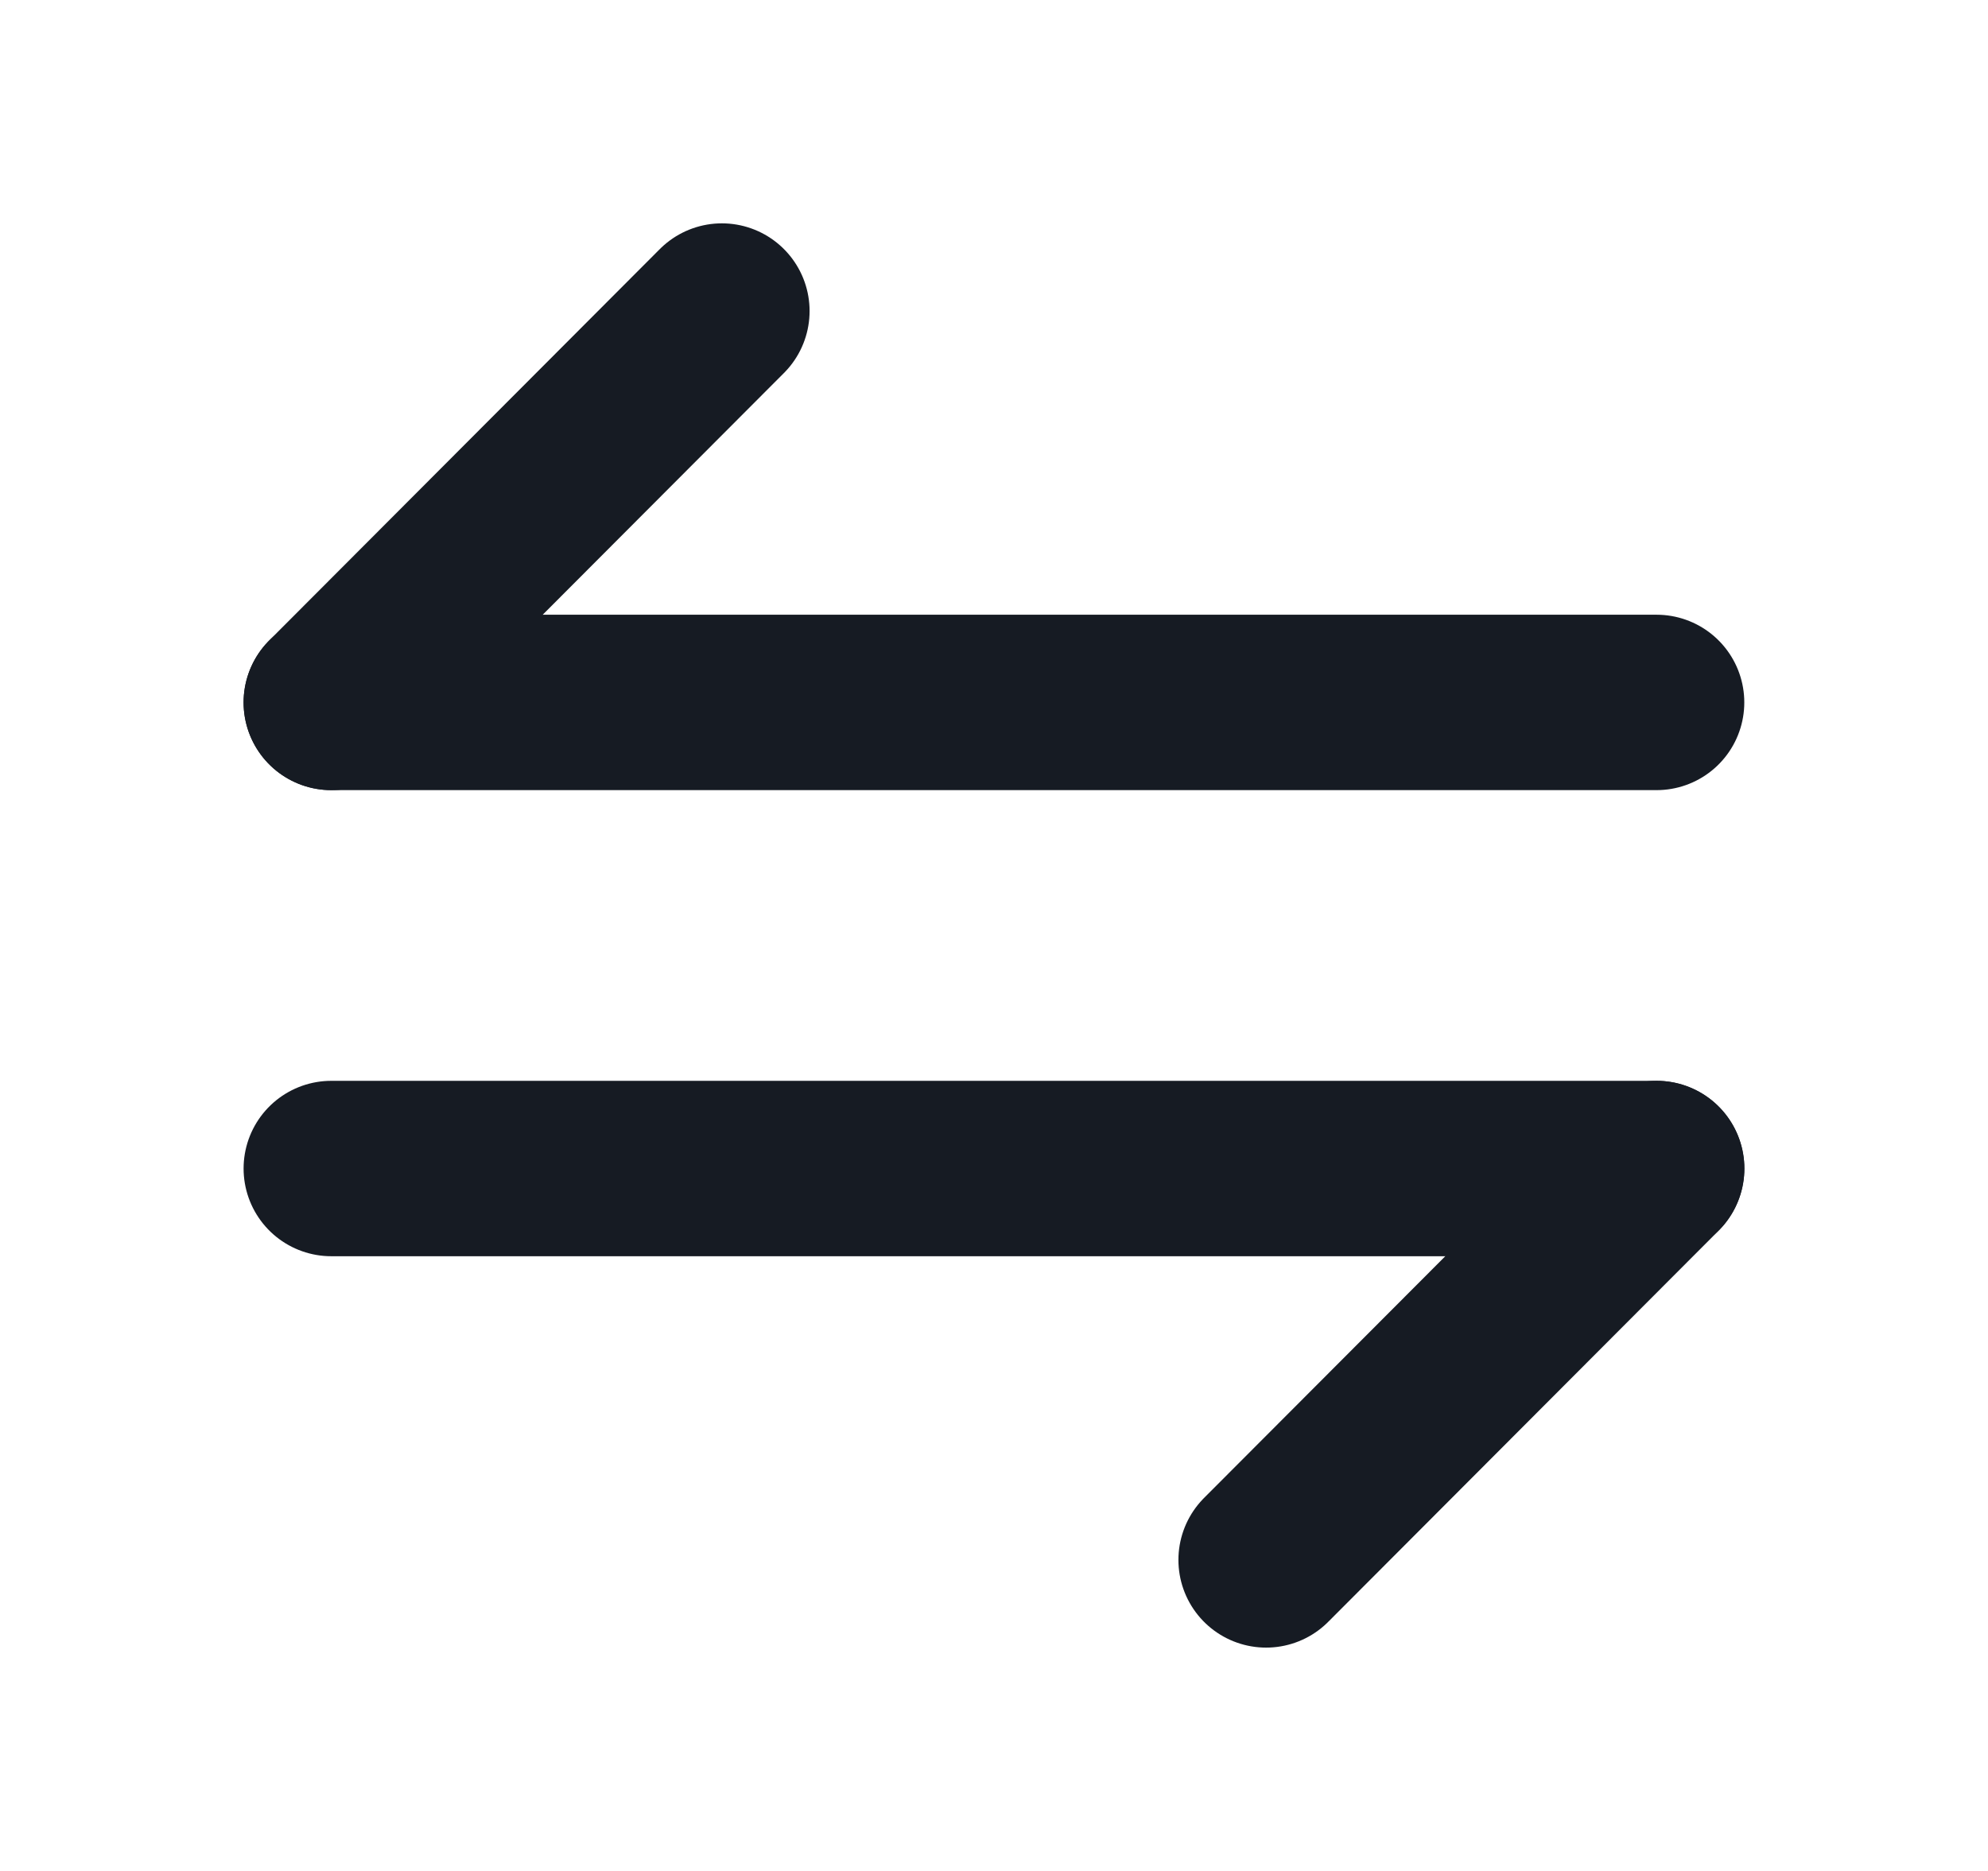
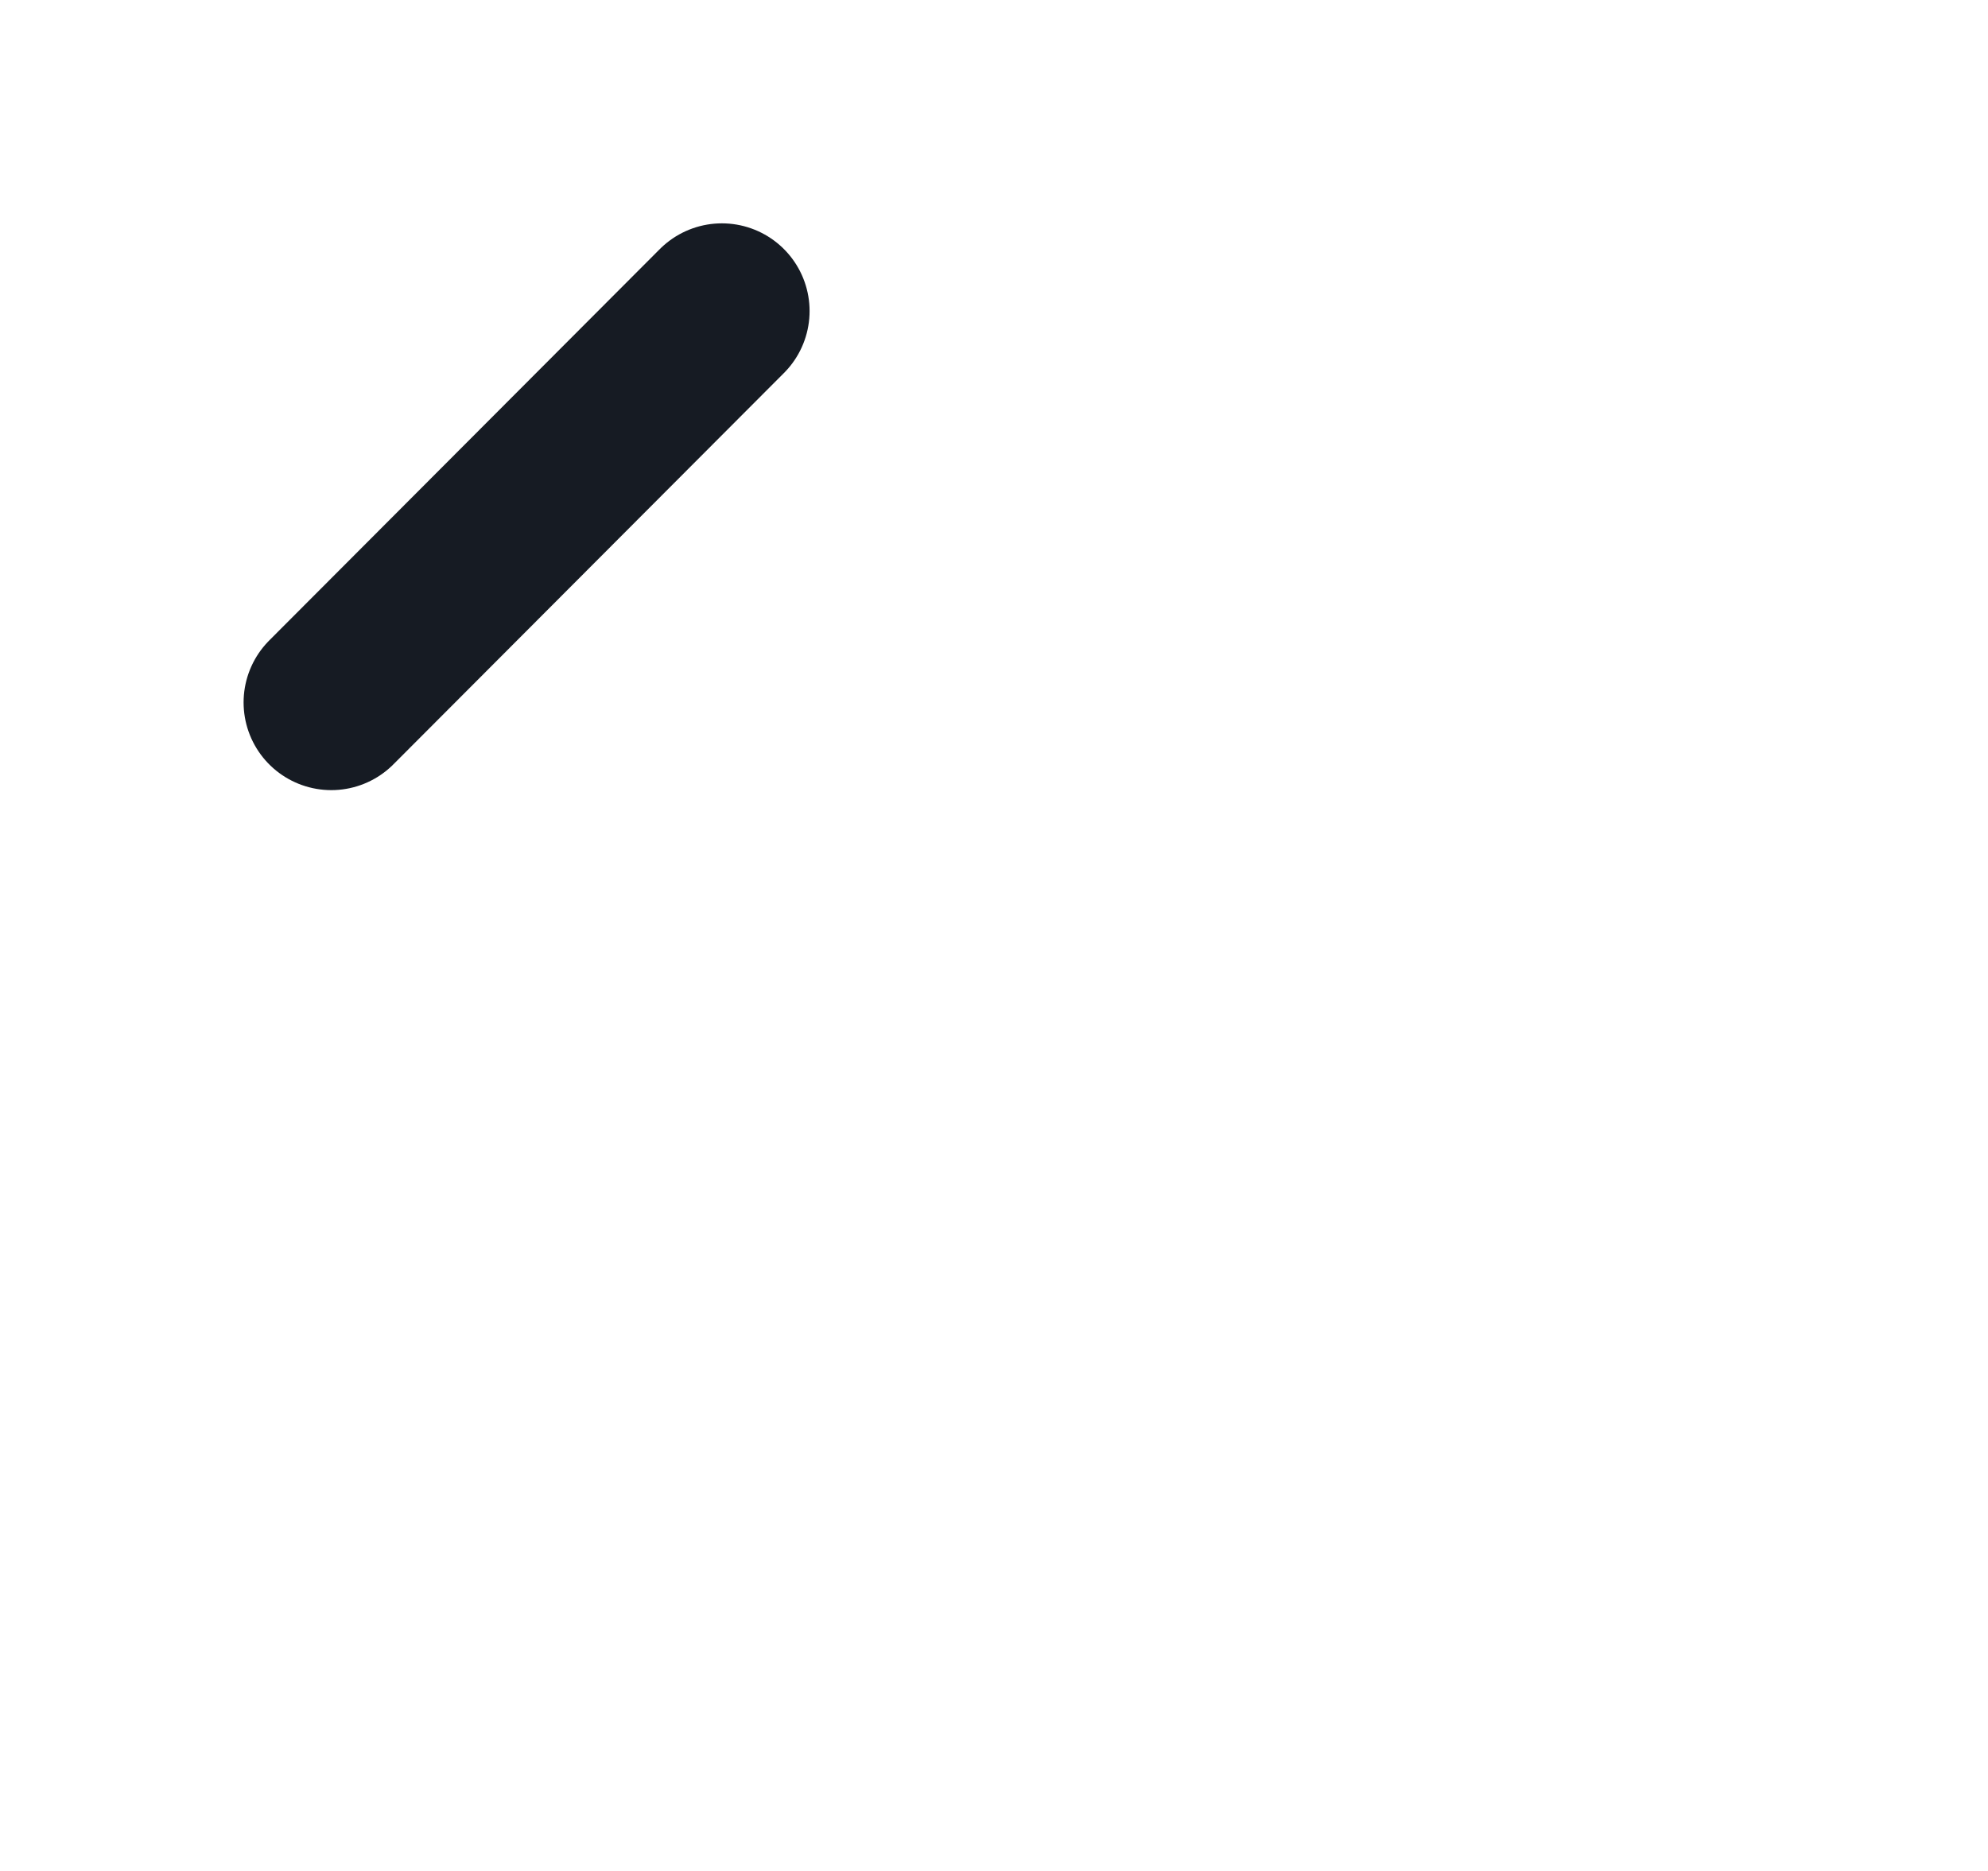
<svg xmlns="http://www.w3.org/2000/svg" width="17" height="16" viewBox="0 0 17 16" fill="none">
  <g id="vuesax/linear/arrow-swap-horizontal">
    <g id="arrow-swap-horizontal">
-       <path id="Vector" d="M14.167 9.993L10.827 13.34" stroke="#161B23" stroke-width="1.5" stroke-miterlimit="10" stroke-linecap="round" stroke-linejoin="round" />
-       <path id="Vector_2" d="M2.833 9.993H14.166" stroke="#161B23" stroke-width="1.5" stroke-miterlimit="10" stroke-linecap="round" stroke-linejoin="round" />
      <path id="Vector_3" d="M2.833 6.007L6.173 2.66" stroke="#161B23" stroke-width="1.5" stroke-miterlimit="10" stroke-linecap="round" stroke-linejoin="round" />
-       <path id="Vector_4" d="M14.166 6.007H2.833" stroke="#161B23" stroke-width="1.5" stroke-miterlimit="10" stroke-linecap="round" stroke-linejoin="round" />
    </g>
  </g>
</svg>